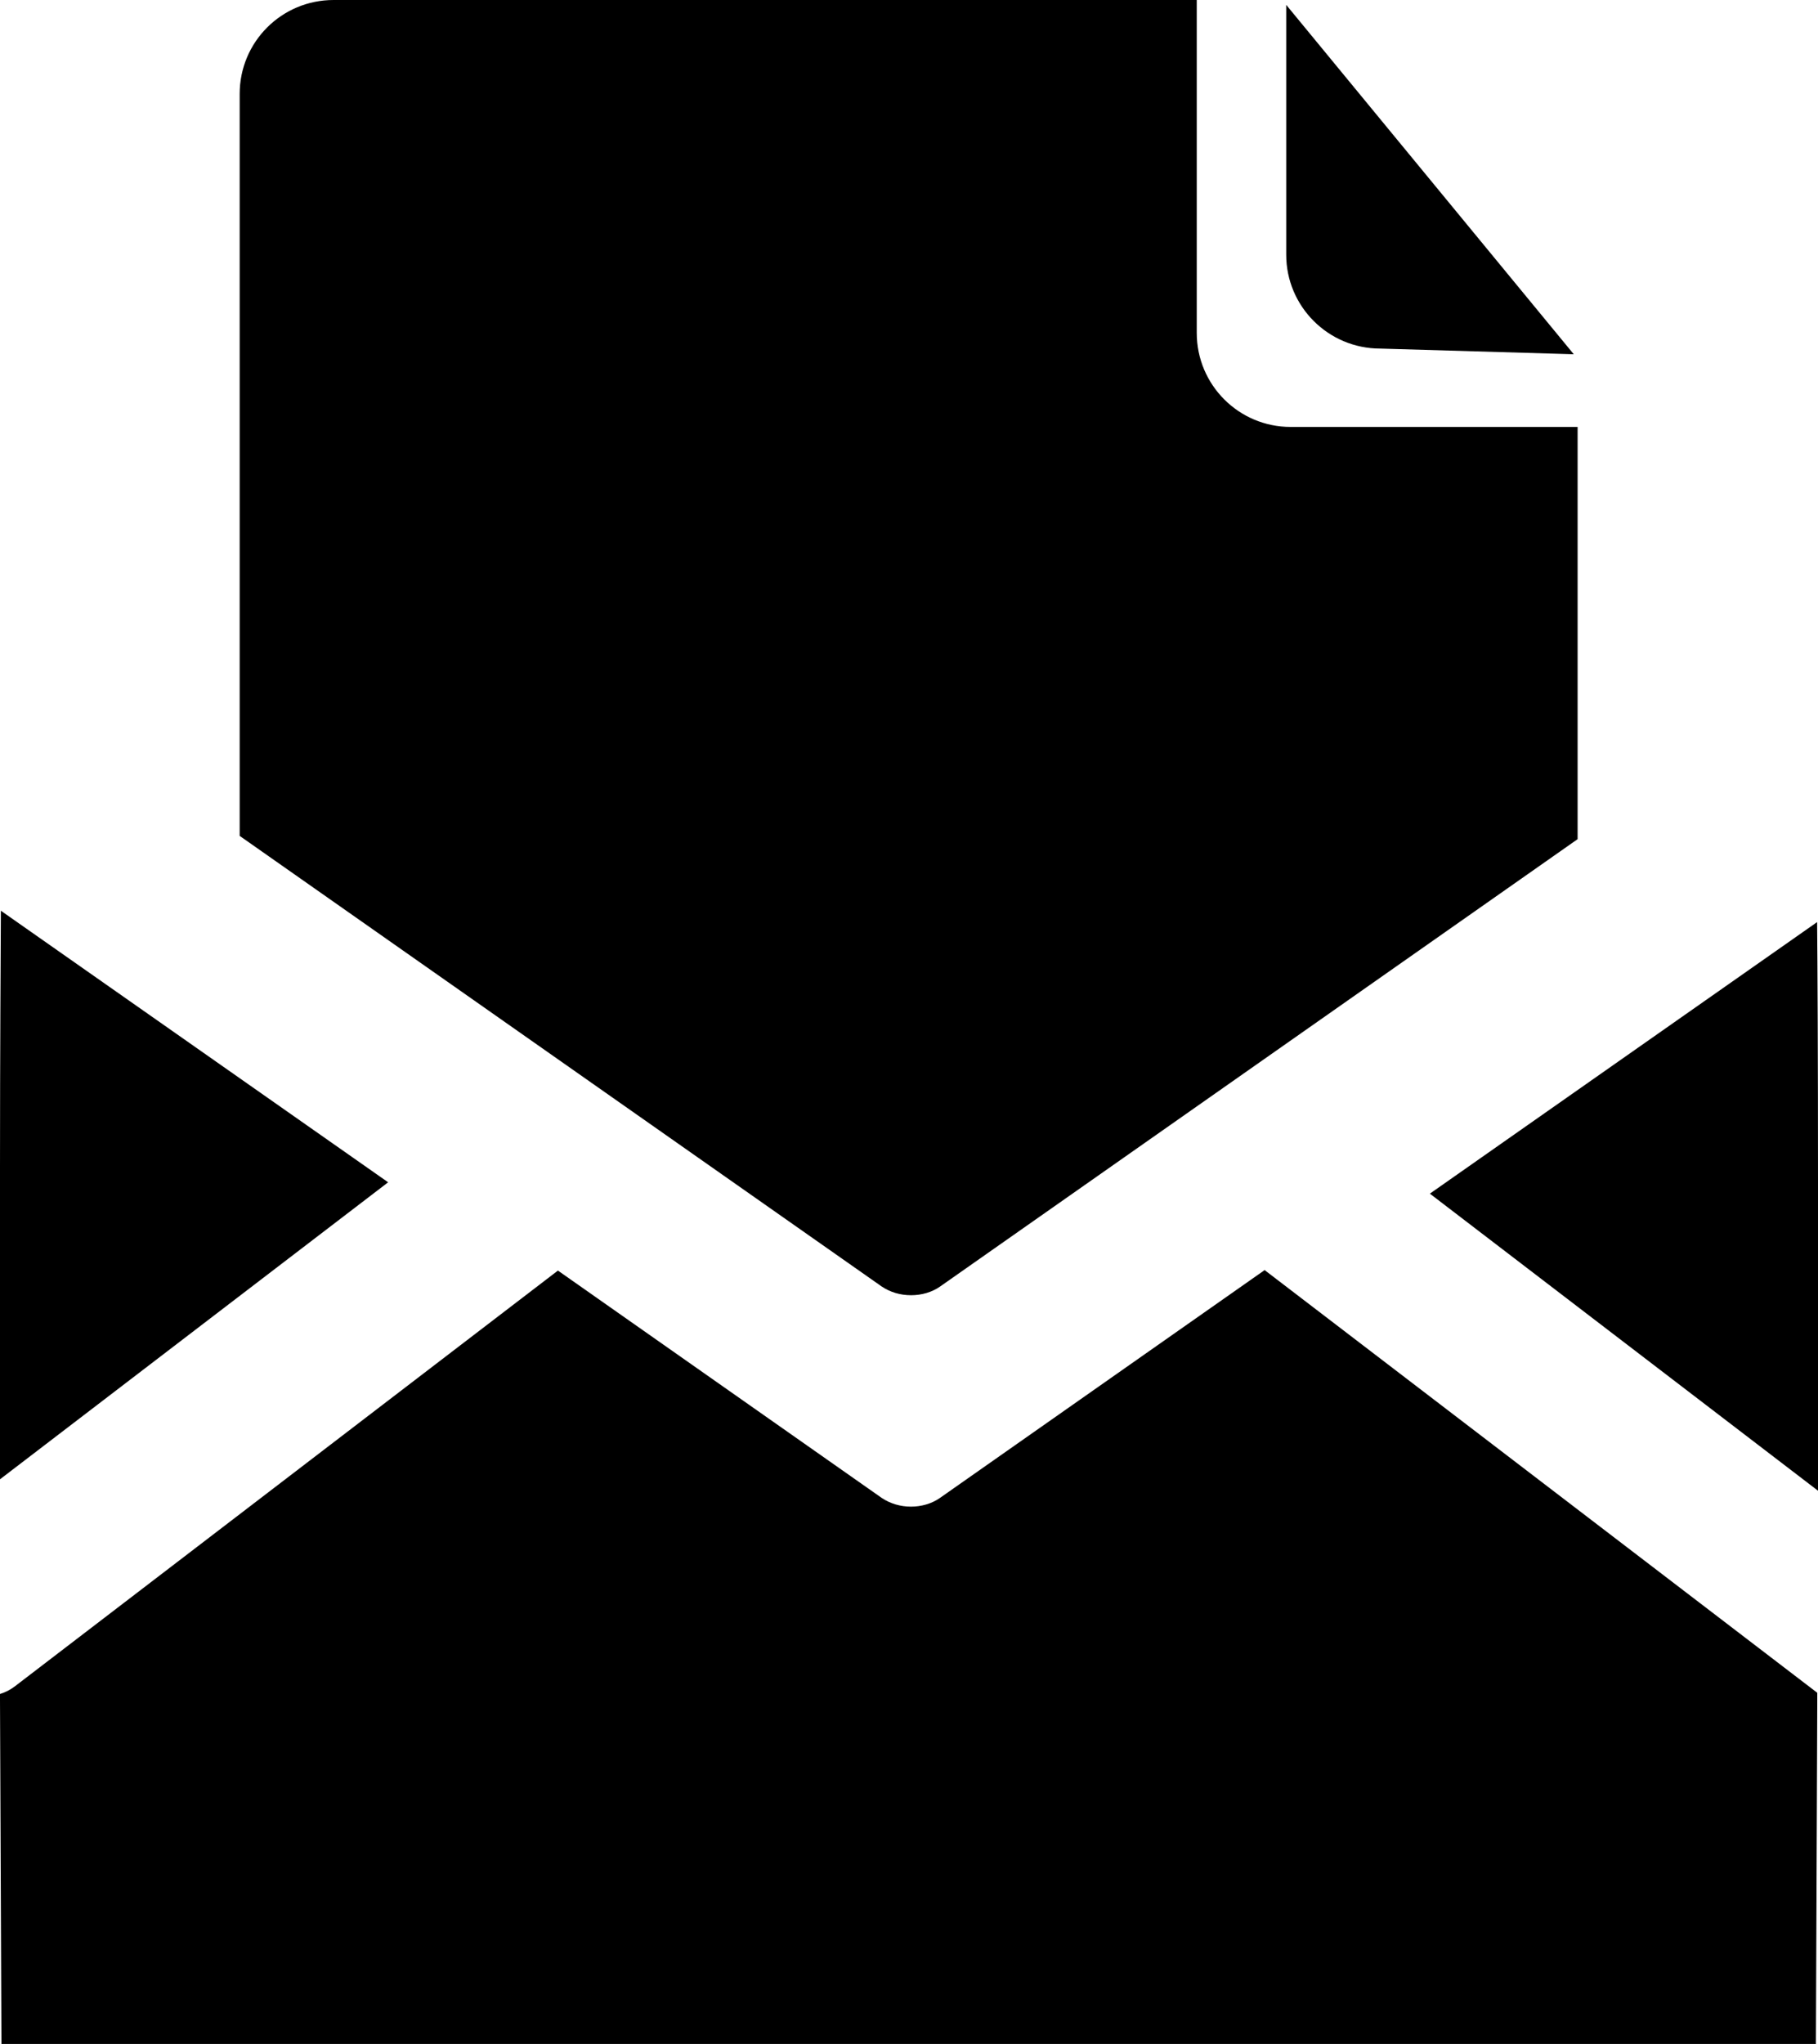
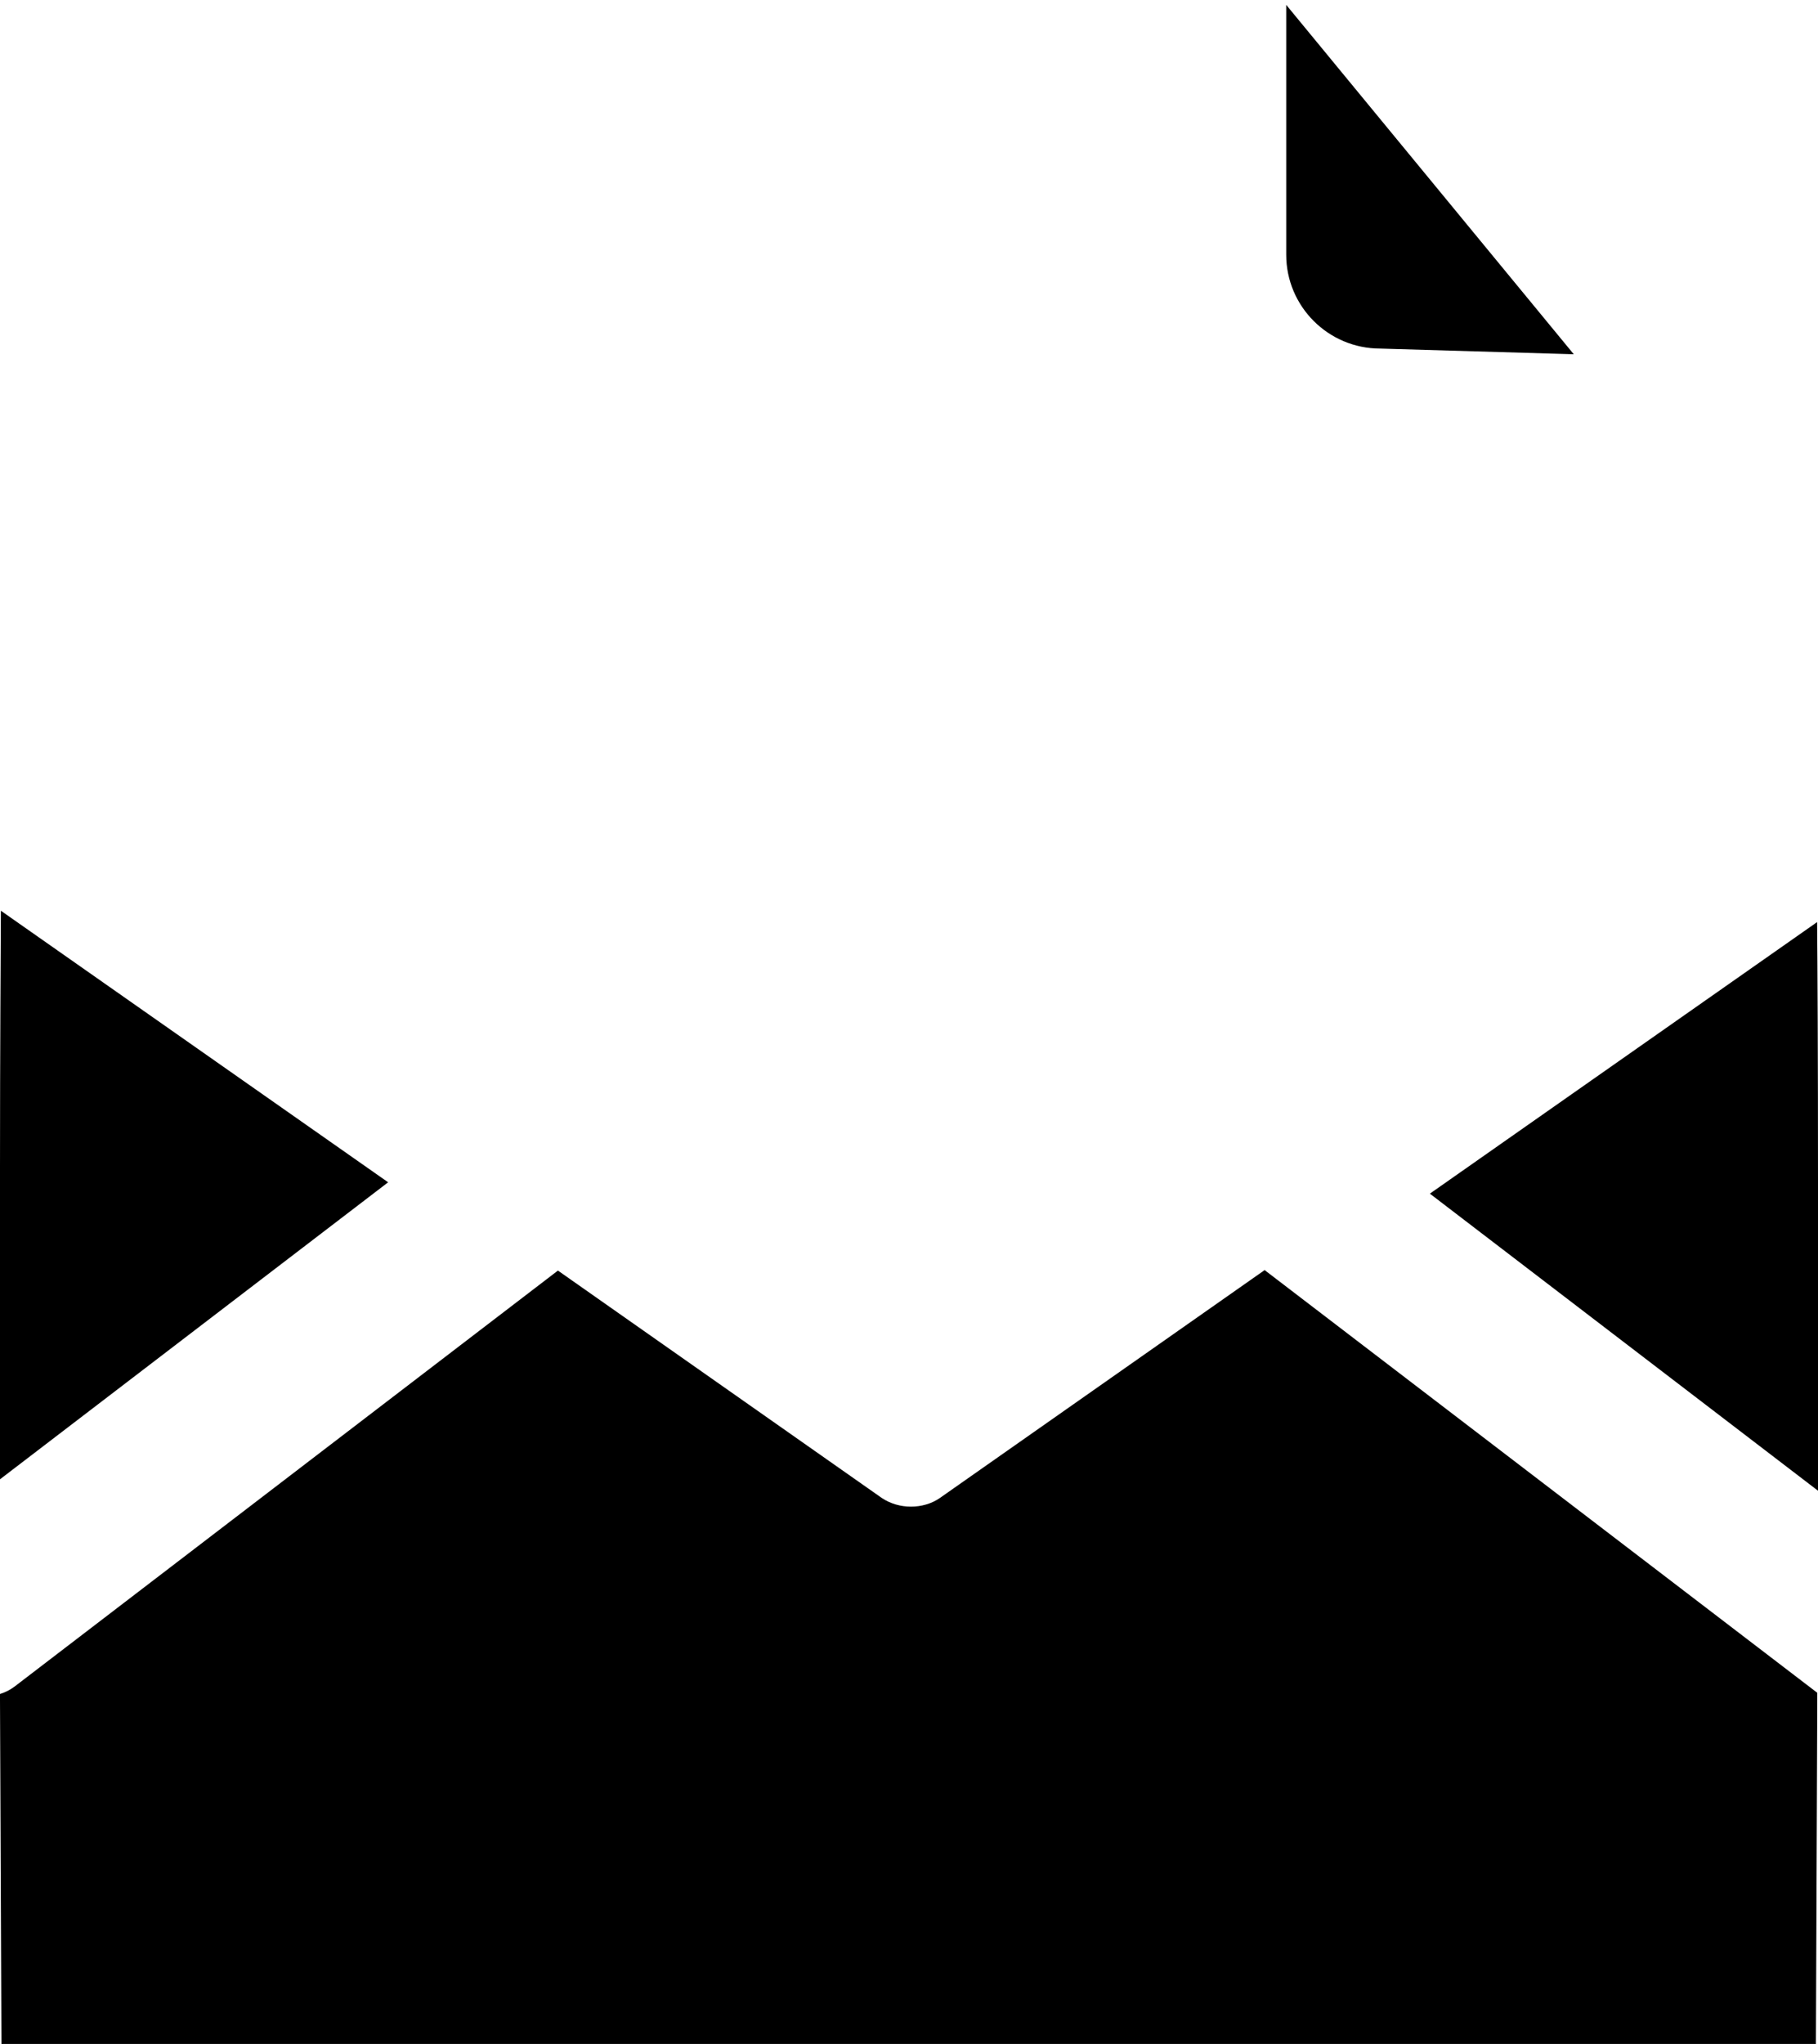
<svg xmlns="http://www.w3.org/2000/svg" version="1.1" id="Capa_1" x="0px" y="0px" width="22.741px" height="25.56px" viewBox="0 0 22.741 25.56" style="enable-background:new 0 0 22.741 25.56;" xml:space="preserve">
  <path style="fill:#000000;" d="M22.741,18.642V14.75c0-1.464-0.006-2.711-0.011-3.219l-4.844,3.396L22.741,18.642z" />
  <path style="fill:#000000;" d="M0,18.499v-3.892c0-1.464,0.009-2.712,0.011-3.218l4.844,3.396L0,18.499z" />
  <path style="fill:#000000;" d="M15.819,15.883l-4.061,2.849c-0.104,0.073-0.234,0.109-0.363,0.109s-0.257-0.036-0.366-0.109  l-4.05-2.843l-6.798,5.203C0.126,21.133,0.065,21.164,0,21.184v0.074l0.018,4.302h22.697l0.017-4.302v-0.089L15.819,15.883z" />
-   <path style="fill:#000000;" d="M16.089,0.061v3.124c0,0.647,0.526,1.174,1.176,1.174l2.421,0.071L16.089,0.061z" />
-   <path style="fill:#000000;" d="M19.734,10.494V5.339h-3.59c-0.648,0-1.174-0.526-1.174-1.175V0H4.173  c-0.65,0-1.175,0.524-1.175,1.175v9.278l8.028,5.633c0.11,0.075,0.237,0.111,0.371,0.111c0.129,0,0.261-0.036,0.366-0.111  L19.734,10.494z" />
+   <path style="fill:#000000;" d="M16.089,0.061v3.124c0,0.647,0.526,1.174,1.176,1.174l2.421,0.071L16.089,0.061" />
  <g>
</g>
  <g>
</g>
  <g>
</g>
  <g>
</g>
  <g>
</g>
  <g>
</g>
  <g>
</g>
  <g>
</g>
  <g>
</g>
  <g>
</g>
  <g>
</g>
  <g>
</g>
  <g>
</g>
  <g>
</g>
  <g>
</g>
</svg>